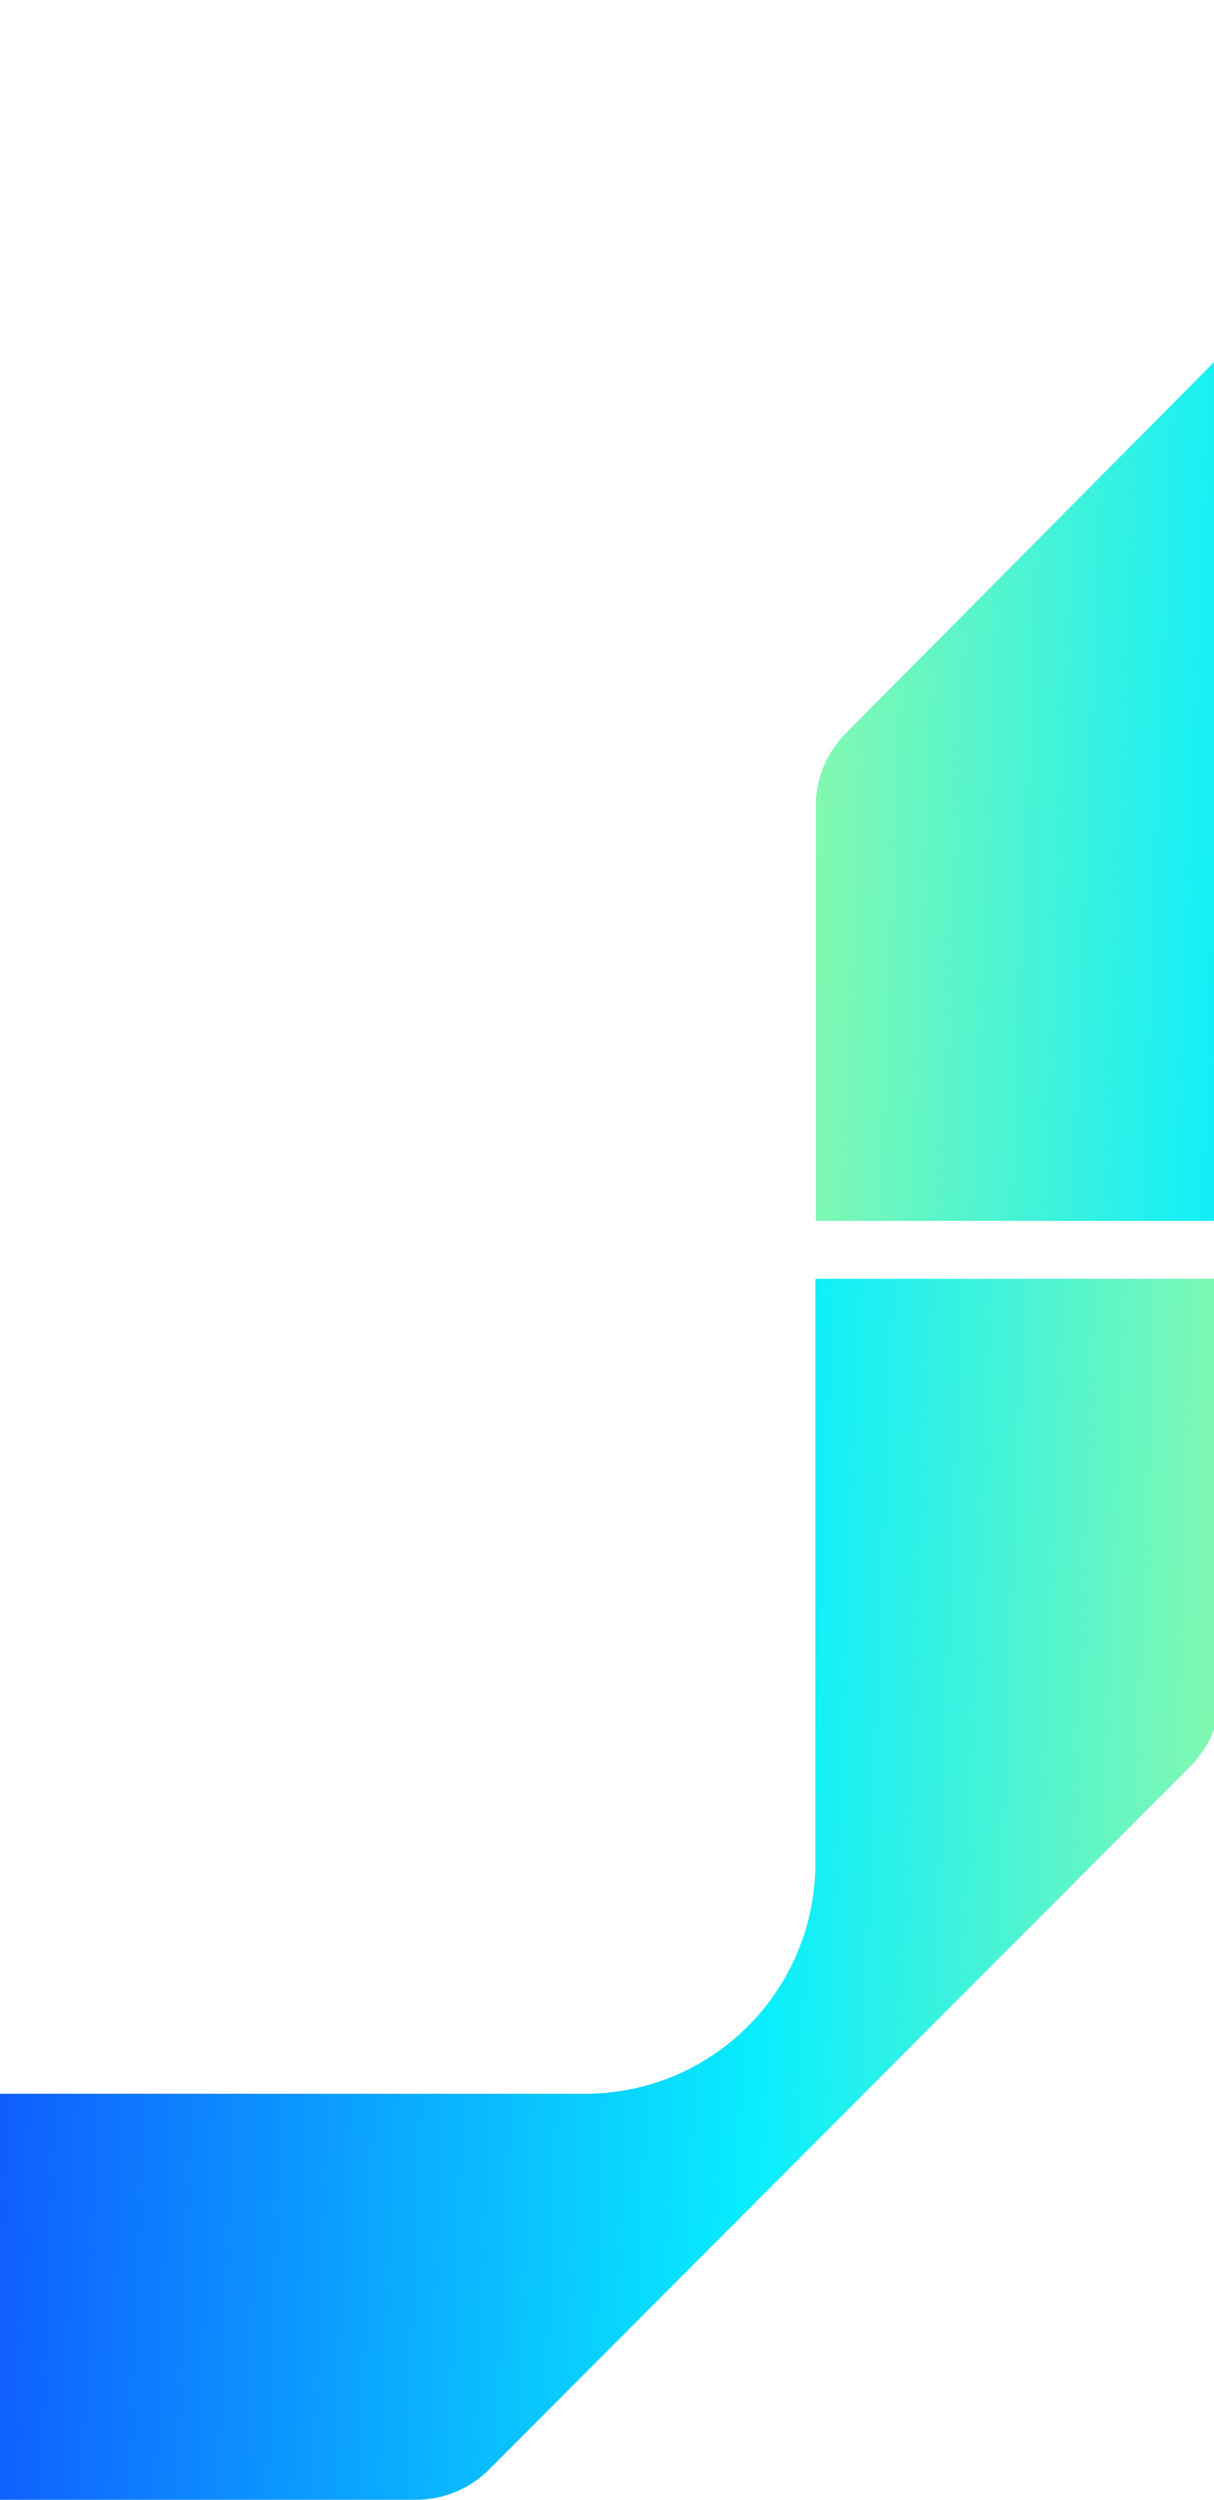
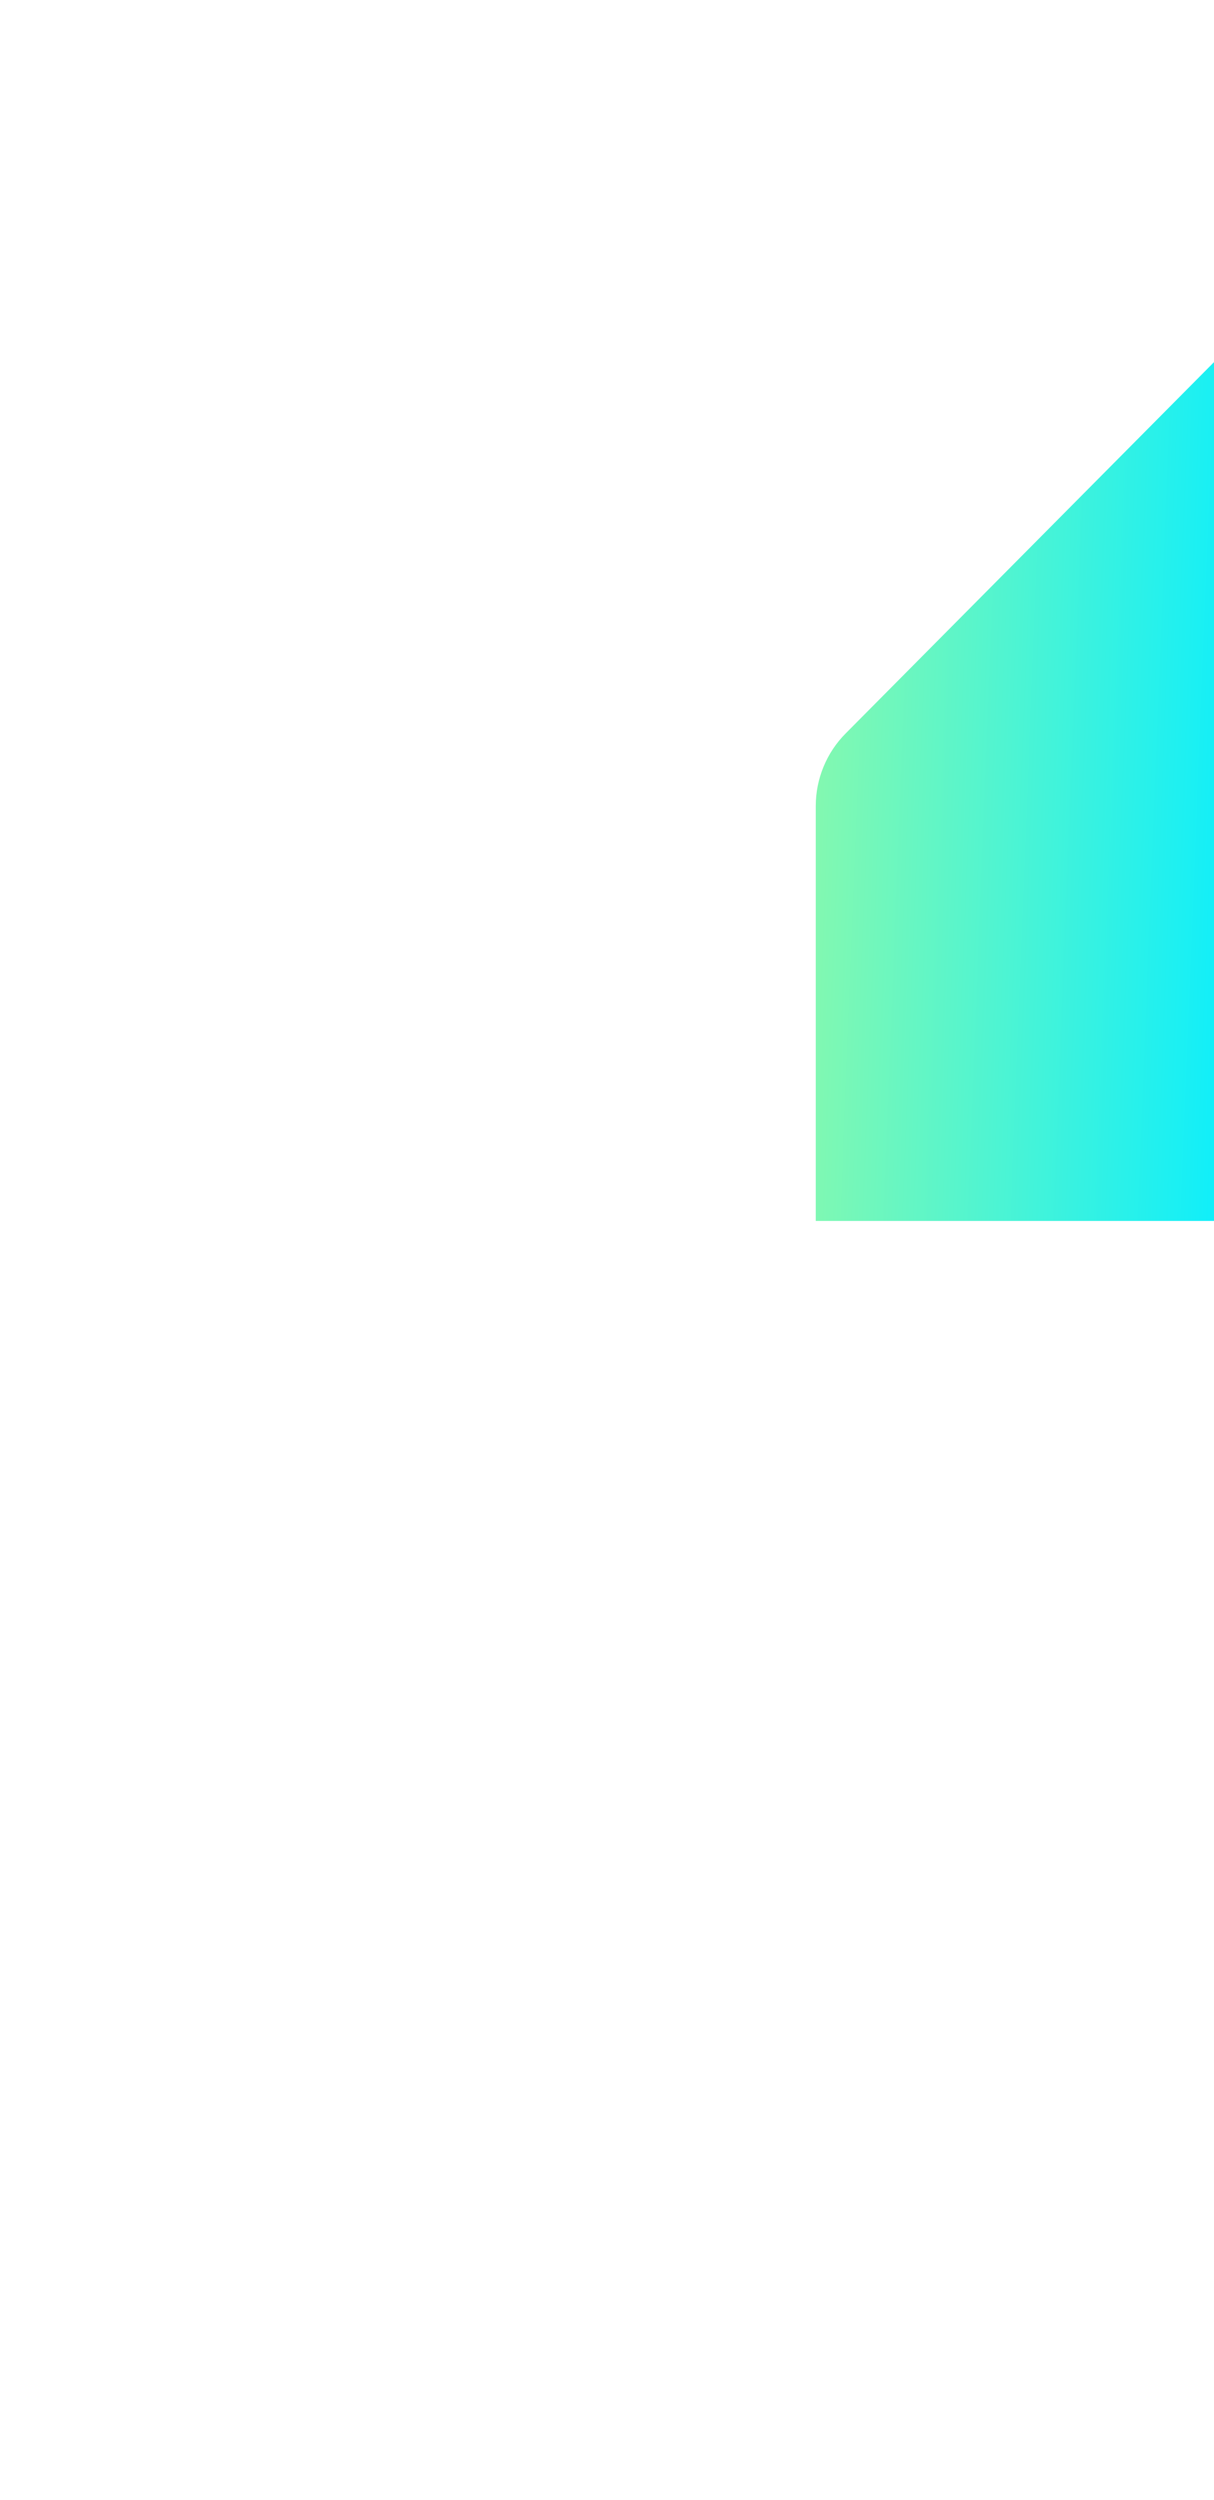
<svg xmlns="http://www.w3.org/2000/svg" width="189" height="389" viewBox="0 0 189 389" fill="none">
-   <path d="M0 389H64.813C69.037 388.997 73.089 387.324 76.09 384.346L185.301 274.885C186.791 273.401 187.973 271.636 188.779 269.691C189.586 267.747 190.001 265.663 190 263.557V199H126.944V289.926C126.944 299.444 123.172 308.572 116.457 315.303C109.743 322.034 100.636 325.818 91.139 325.821H0L0 389Z" fill="url(#paint0_linear_444_2698)" />
  <path d="M316 1.52588e-05L251.528 9.62246e-06C247.326 0.003 243.296 1.676 240.311 4.654L131.674 114.115C130.192 115.599 129.016 117.364 128.214 119.309C127.412 121.253 126.999 123.337 127 125.443L127 190L189.725 190L189.725 99.074C189.725 89.556 193.477 80.428 200.155 73.697C206.834 66.966 215.893 63.182 225.341 63.179L316 63.179L316 1.52588e-05Z" fill="url(#paint1_linear_444_2698)" />
  <defs>
    <linearGradient id="paint0_linear_444_2698" x1="-33.646" y1="199" x2="229.162" y2="209.517" gradientUnits="userSpaceOnUse">
      <stop stop-color="#112EFF" />
      <stop offset="0.595" stop-color="#08EEFF" />
      <stop offset="0.974" stop-color="#B8FD8E" />
    </linearGradient>
    <linearGradient id="paint1_linear_444_2698" x1="349.469" y1="190" x2="88.039" y2="179.593" gradientUnits="userSpaceOnUse">
      <stop stop-color="#112EFF" />
      <stop offset="0.595" stop-color="#08EEFF" />
      <stop offset="0.974" stop-color="#B8FD8E" />
    </linearGradient>
  </defs>
</svg>